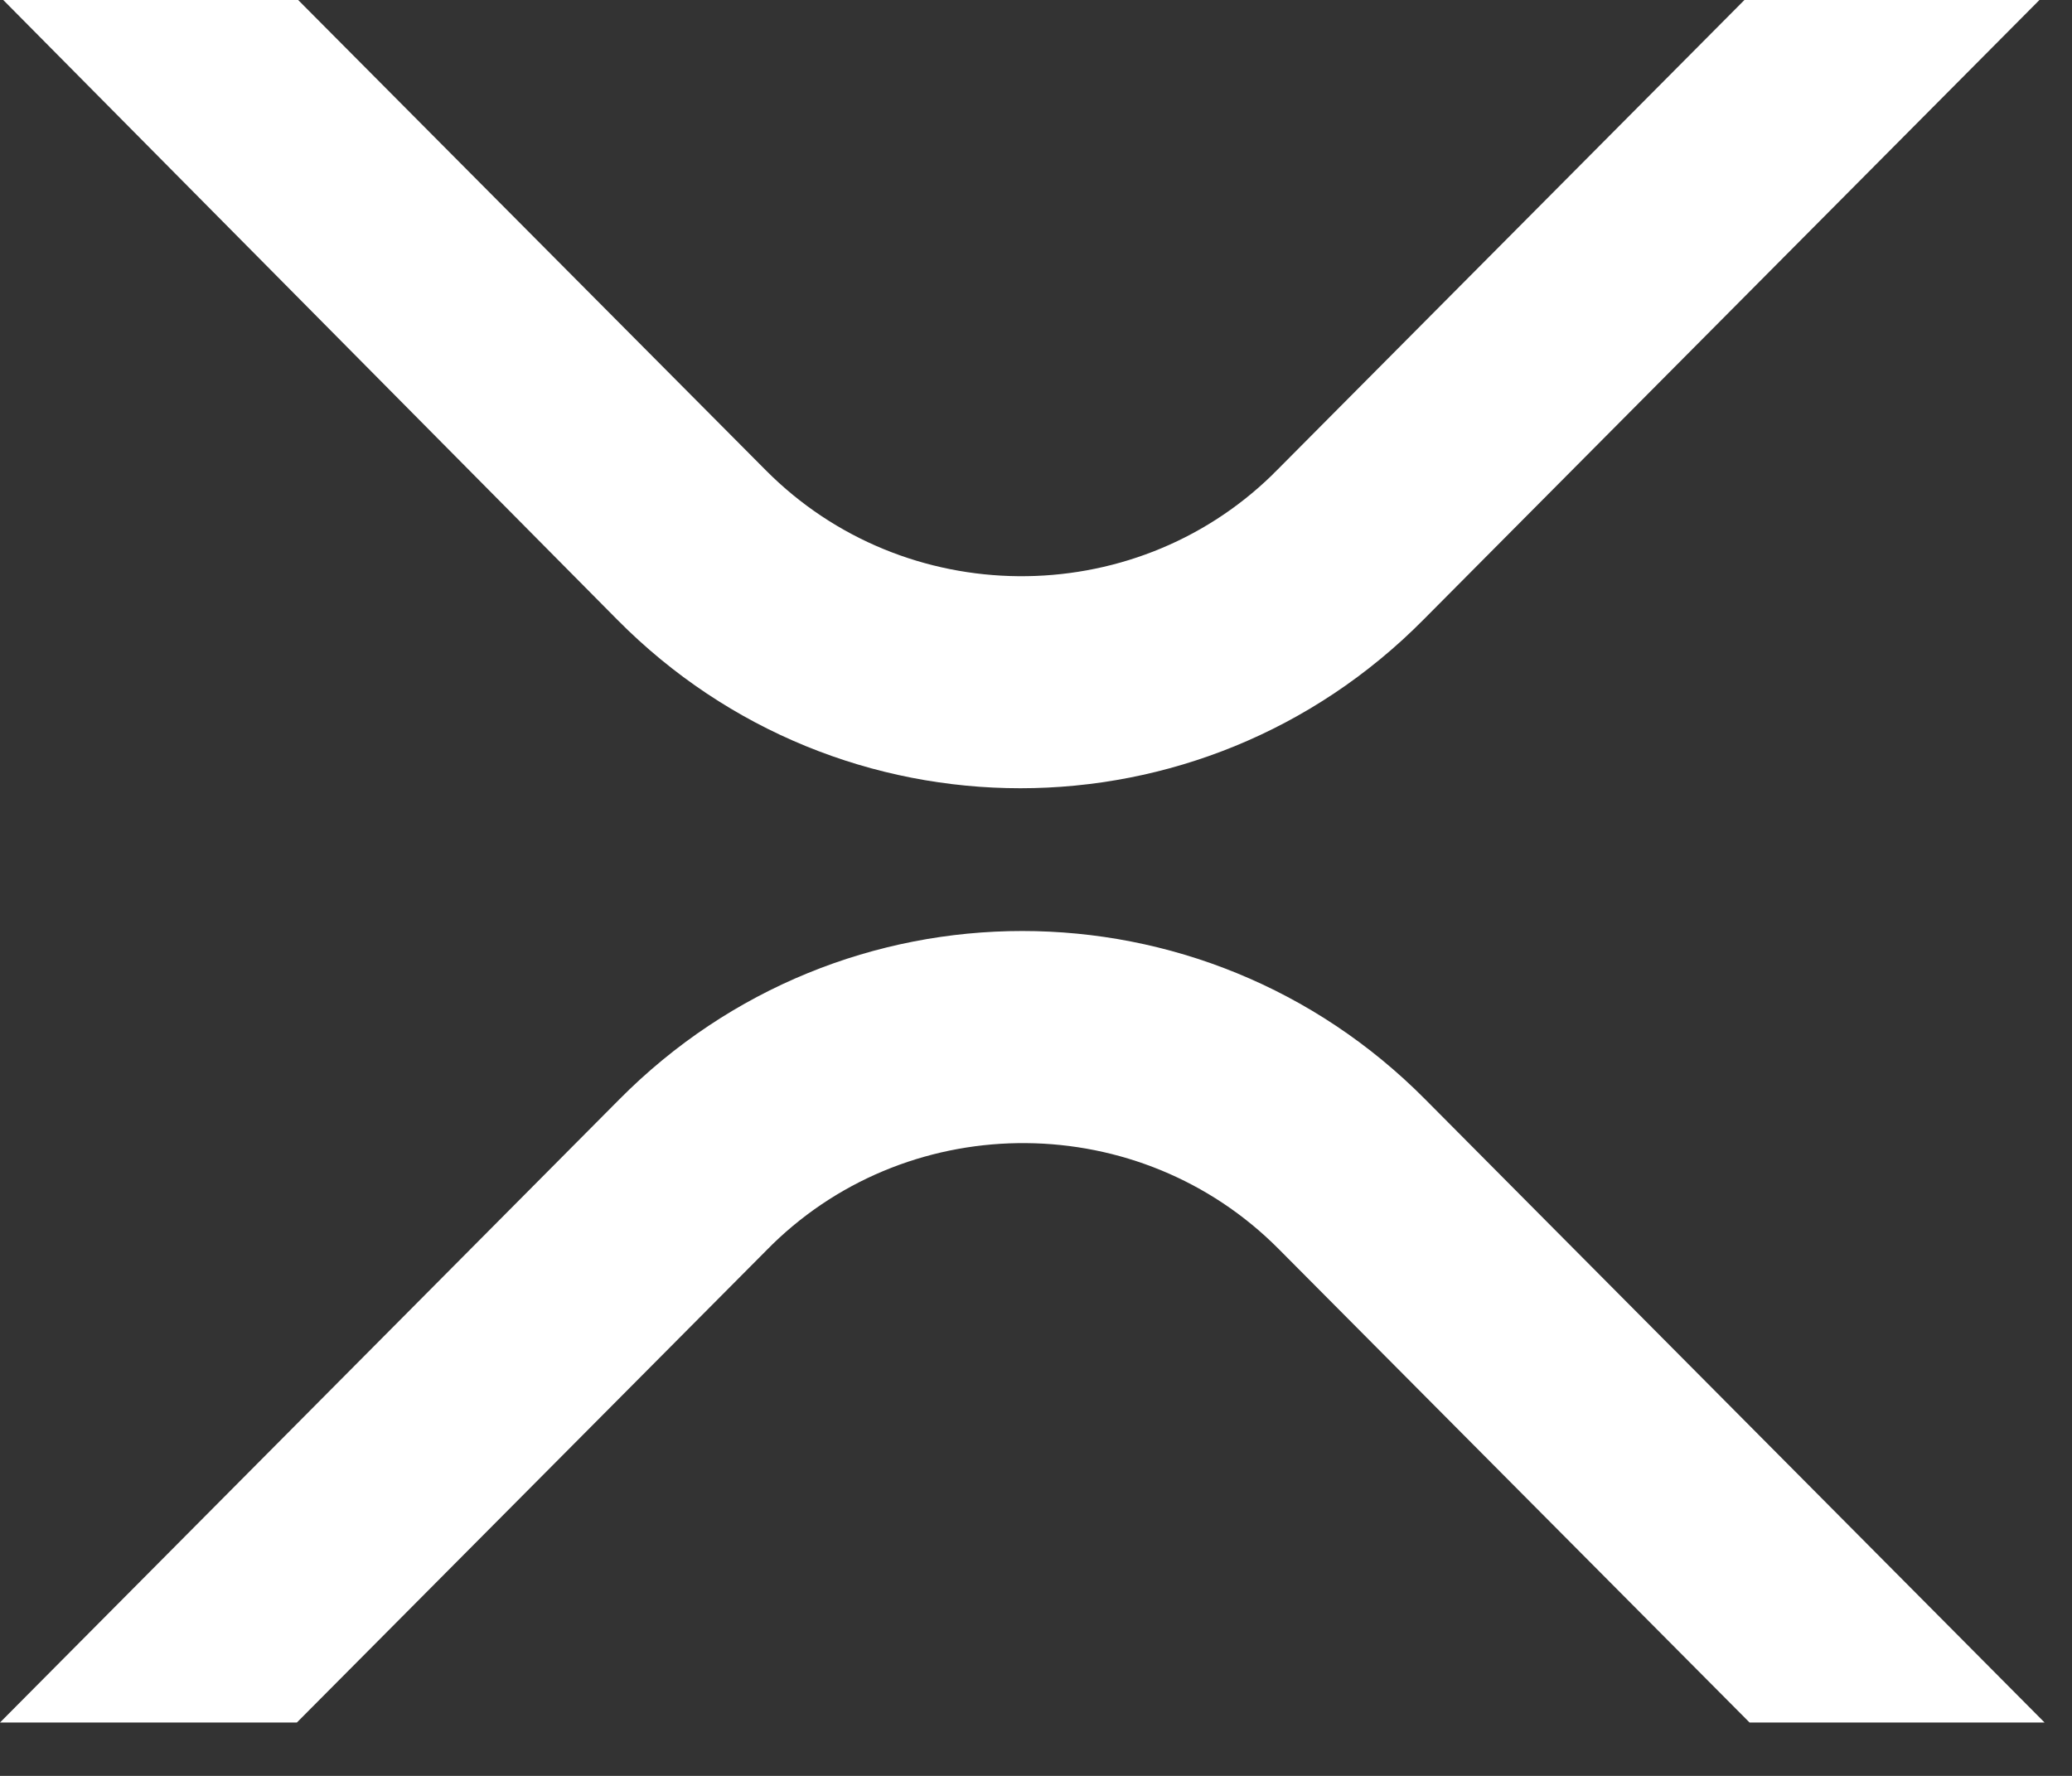
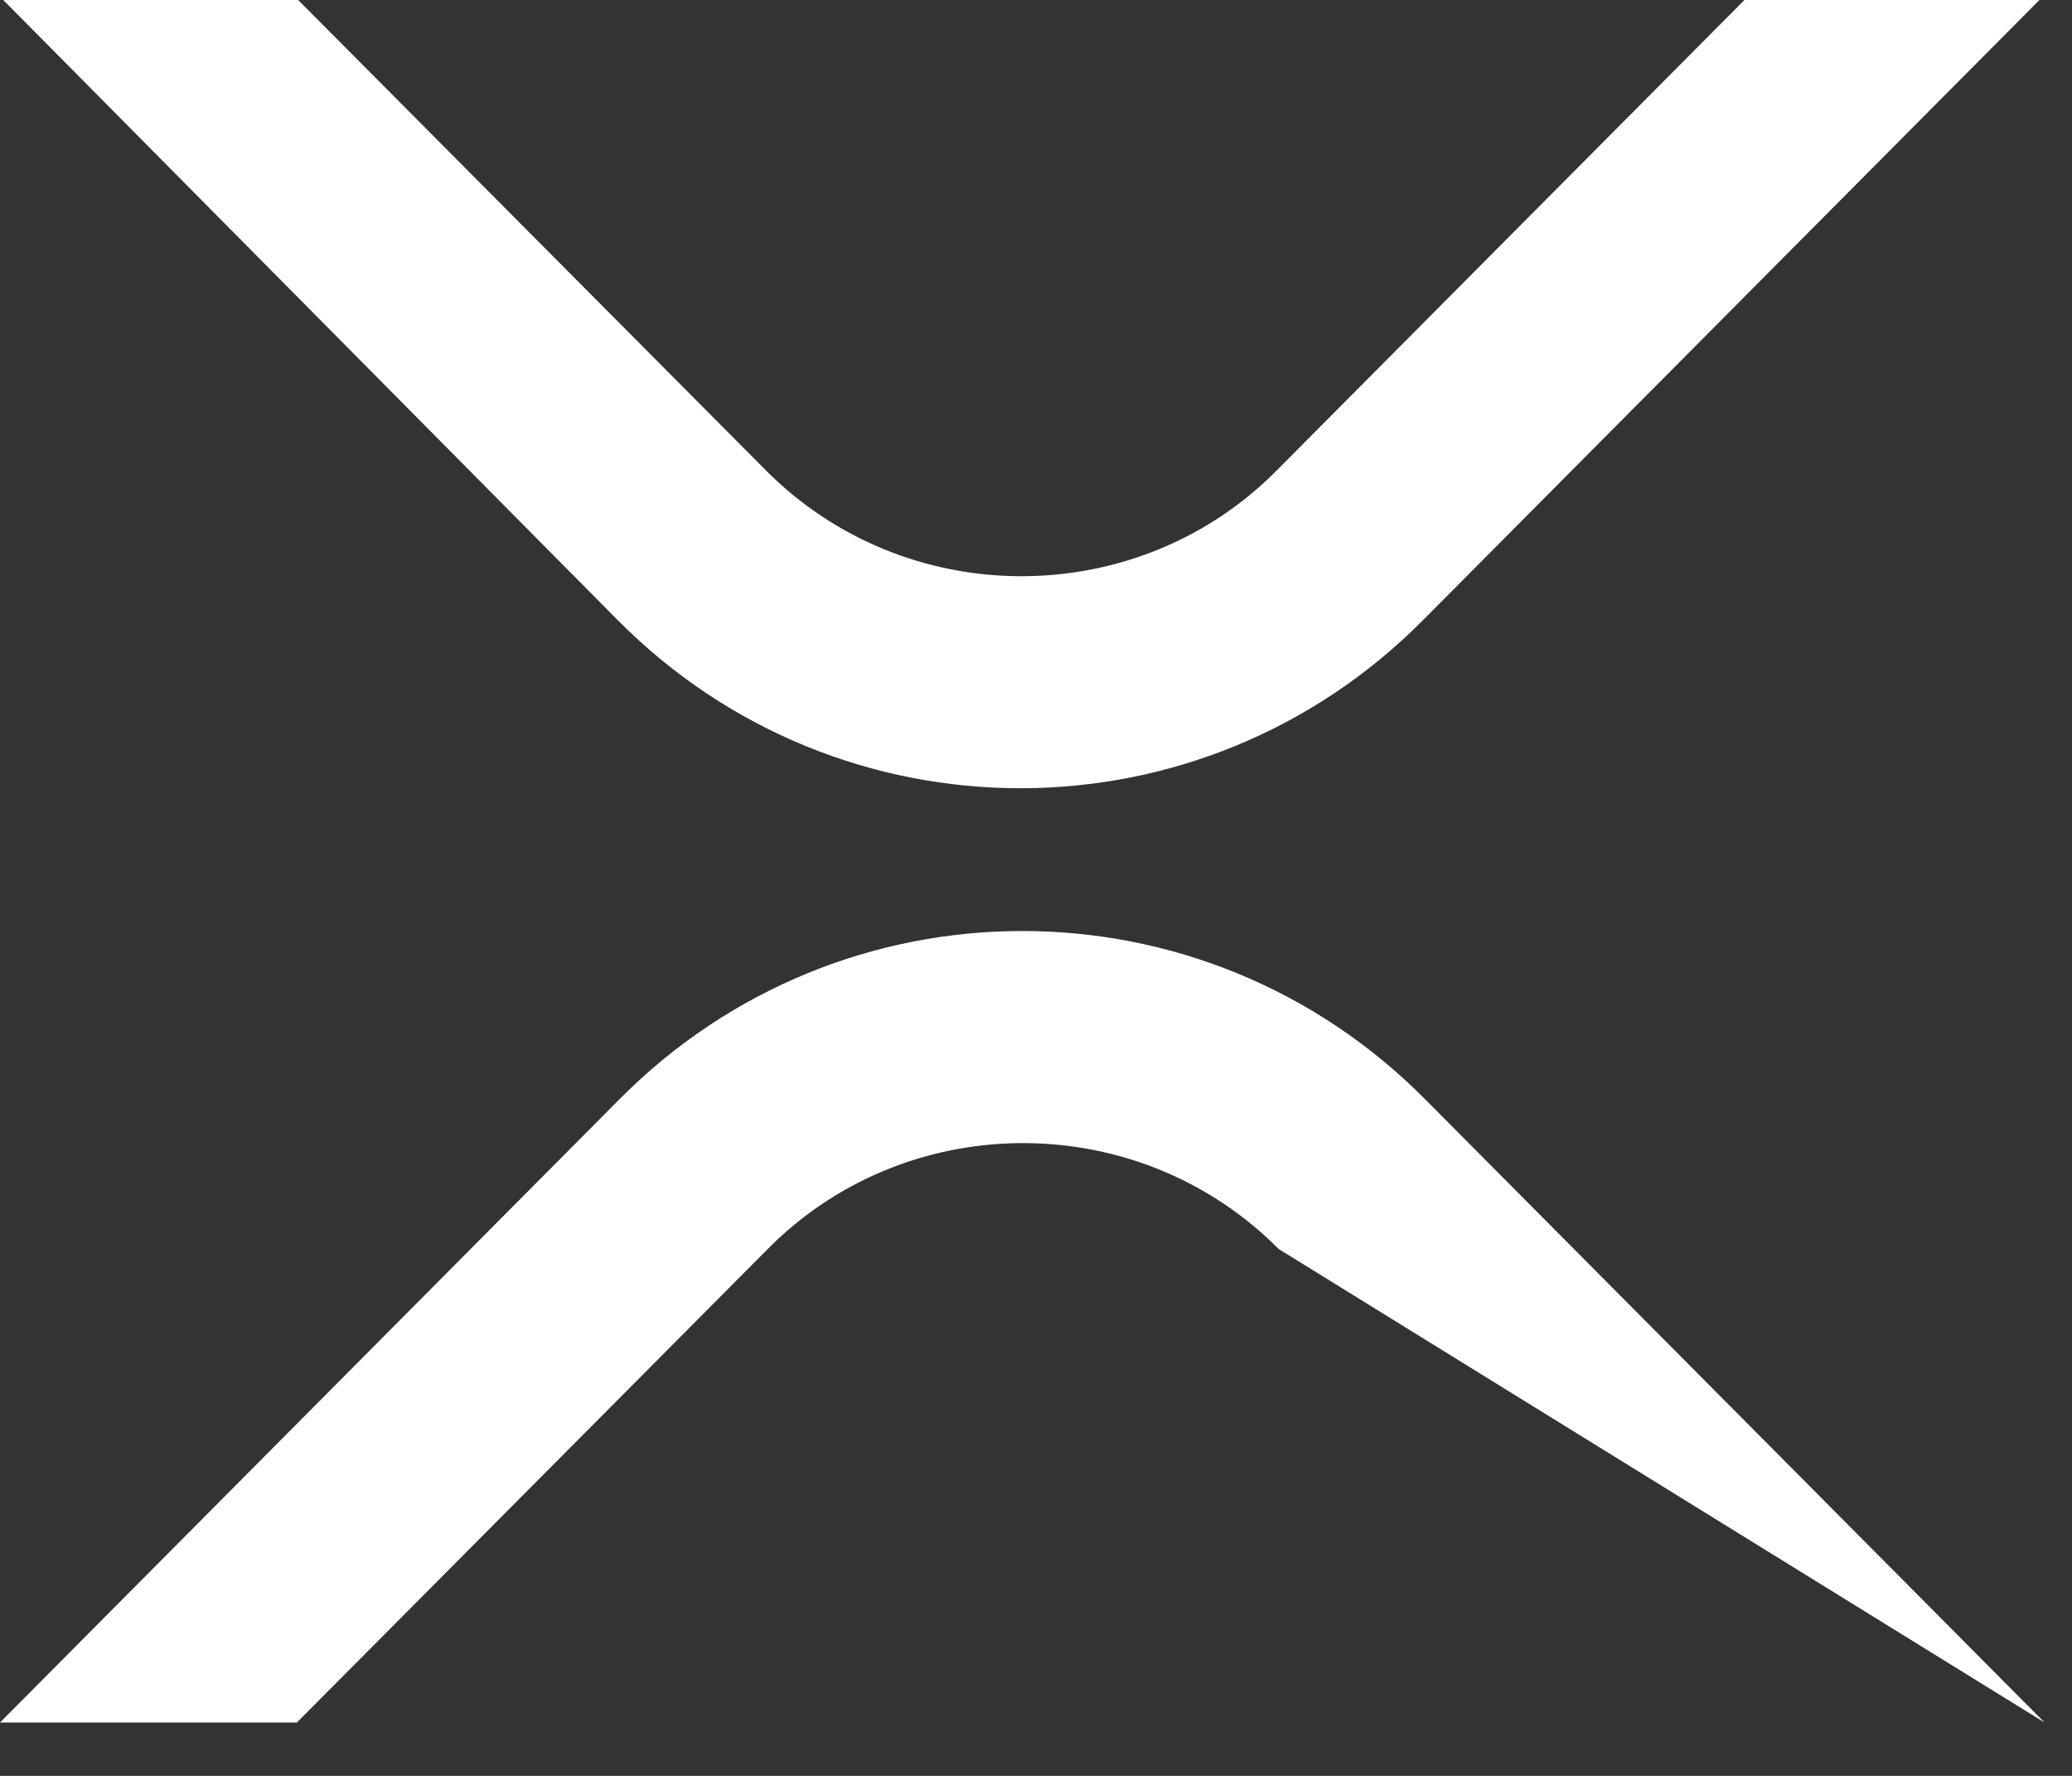
<svg xmlns="http://www.w3.org/2000/svg" width="21" height="18" viewBox="0 0 21 18" fill="none">
  <rect x="0" y="0" width="21" height="18" fill="#333333" stroke="none" />
-   <path d="M17.68 0H20.67L14.427 6.281C12.172 8.559 8.511 8.559 6.256 6.281L0.033 0H3.022L7.762 4.767C9.167 6.181 11.47 6.199 12.893 4.815C12.909 4.797 12.926 4.782 12.941 4.767L17.68 0ZM3.007 17.459H0L6.275 11.145C8.531 8.867 12.191 8.867 14.447 11.145L20.722 17.459H17.732L12.96 12.66C11.555 11.245 9.252 11.228 7.829 12.612C7.814 12.629 7.796 12.644 7.781 12.66L3.009 17.459H3.007Z" fill="white" />
+   <path d="M17.68 0H20.67L14.427 6.281C12.172 8.559 8.511 8.559 6.256 6.281L0.033 0H3.022L7.762 4.767C9.167 6.181 11.47 6.199 12.893 4.815C12.909 4.797 12.926 4.782 12.941 4.767L17.68 0ZM3.007 17.459H0L6.275 11.145C8.531 8.867 12.191 8.867 14.447 11.145L20.722 17.459L12.96 12.66C11.555 11.245 9.252 11.228 7.829 12.612C7.814 12.629 7.796 12.644 7.781 12.66L3.009 17.459H3.007Z" fill="white" />
</svg>